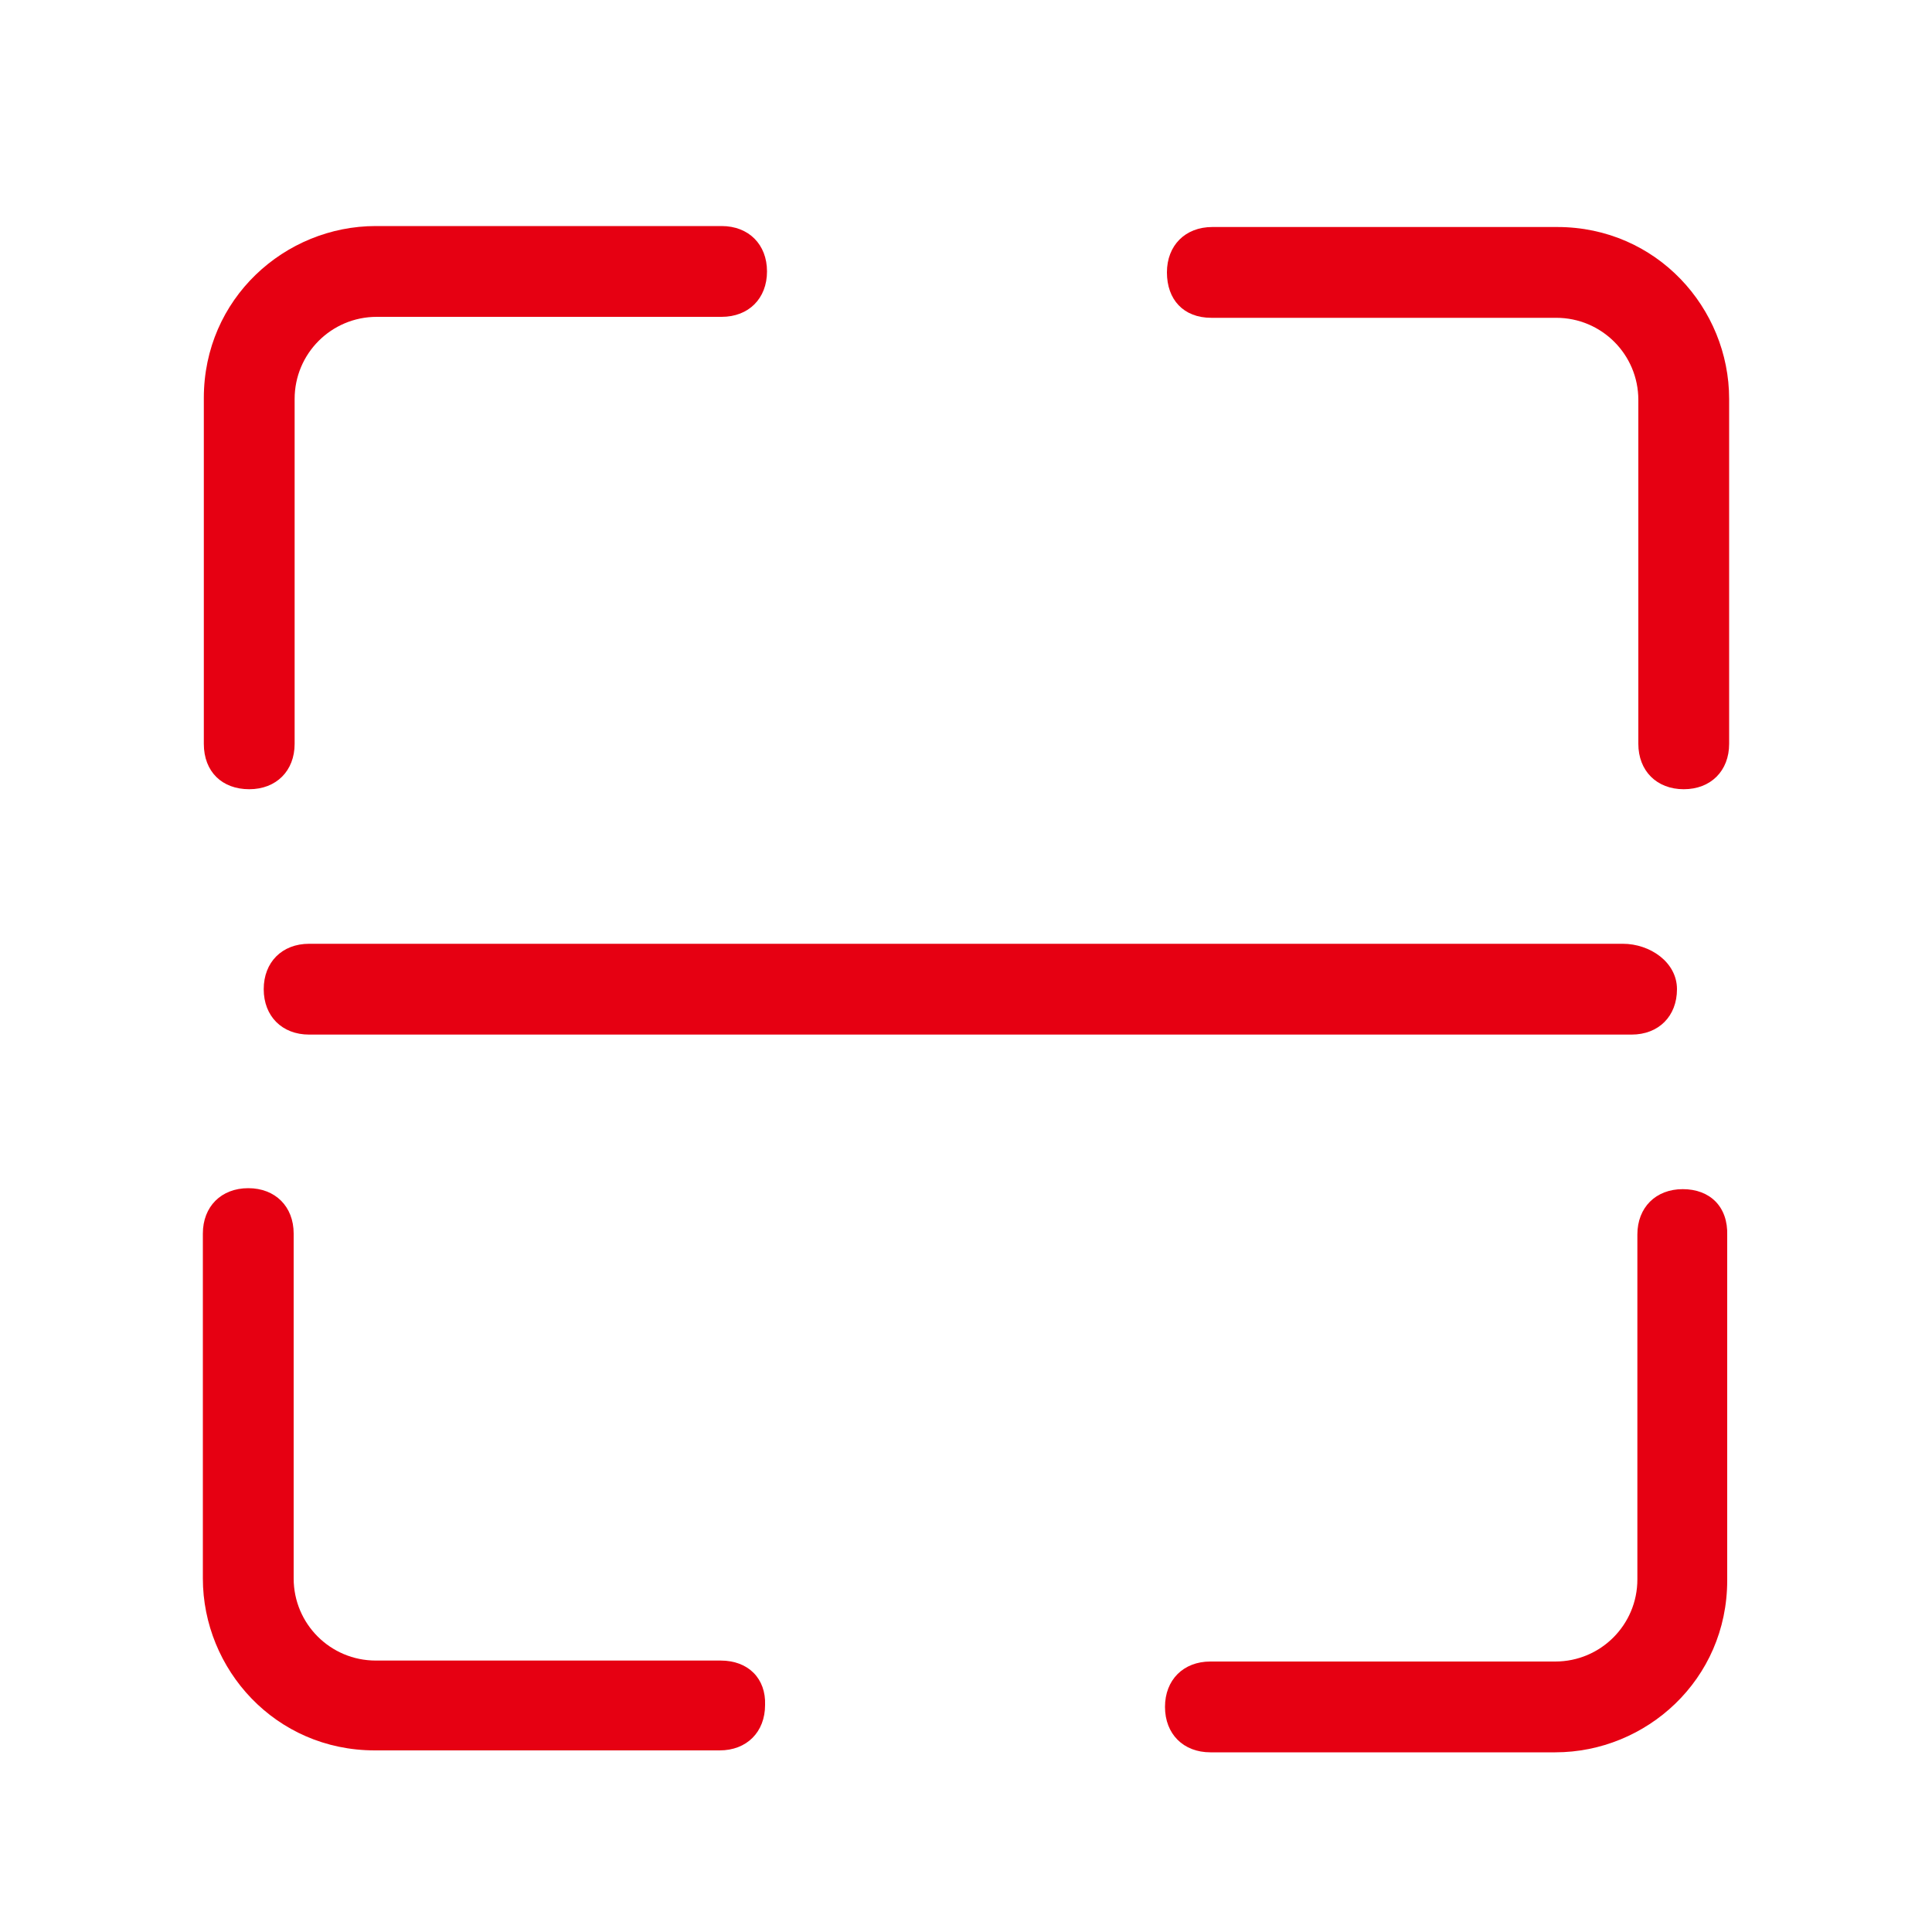
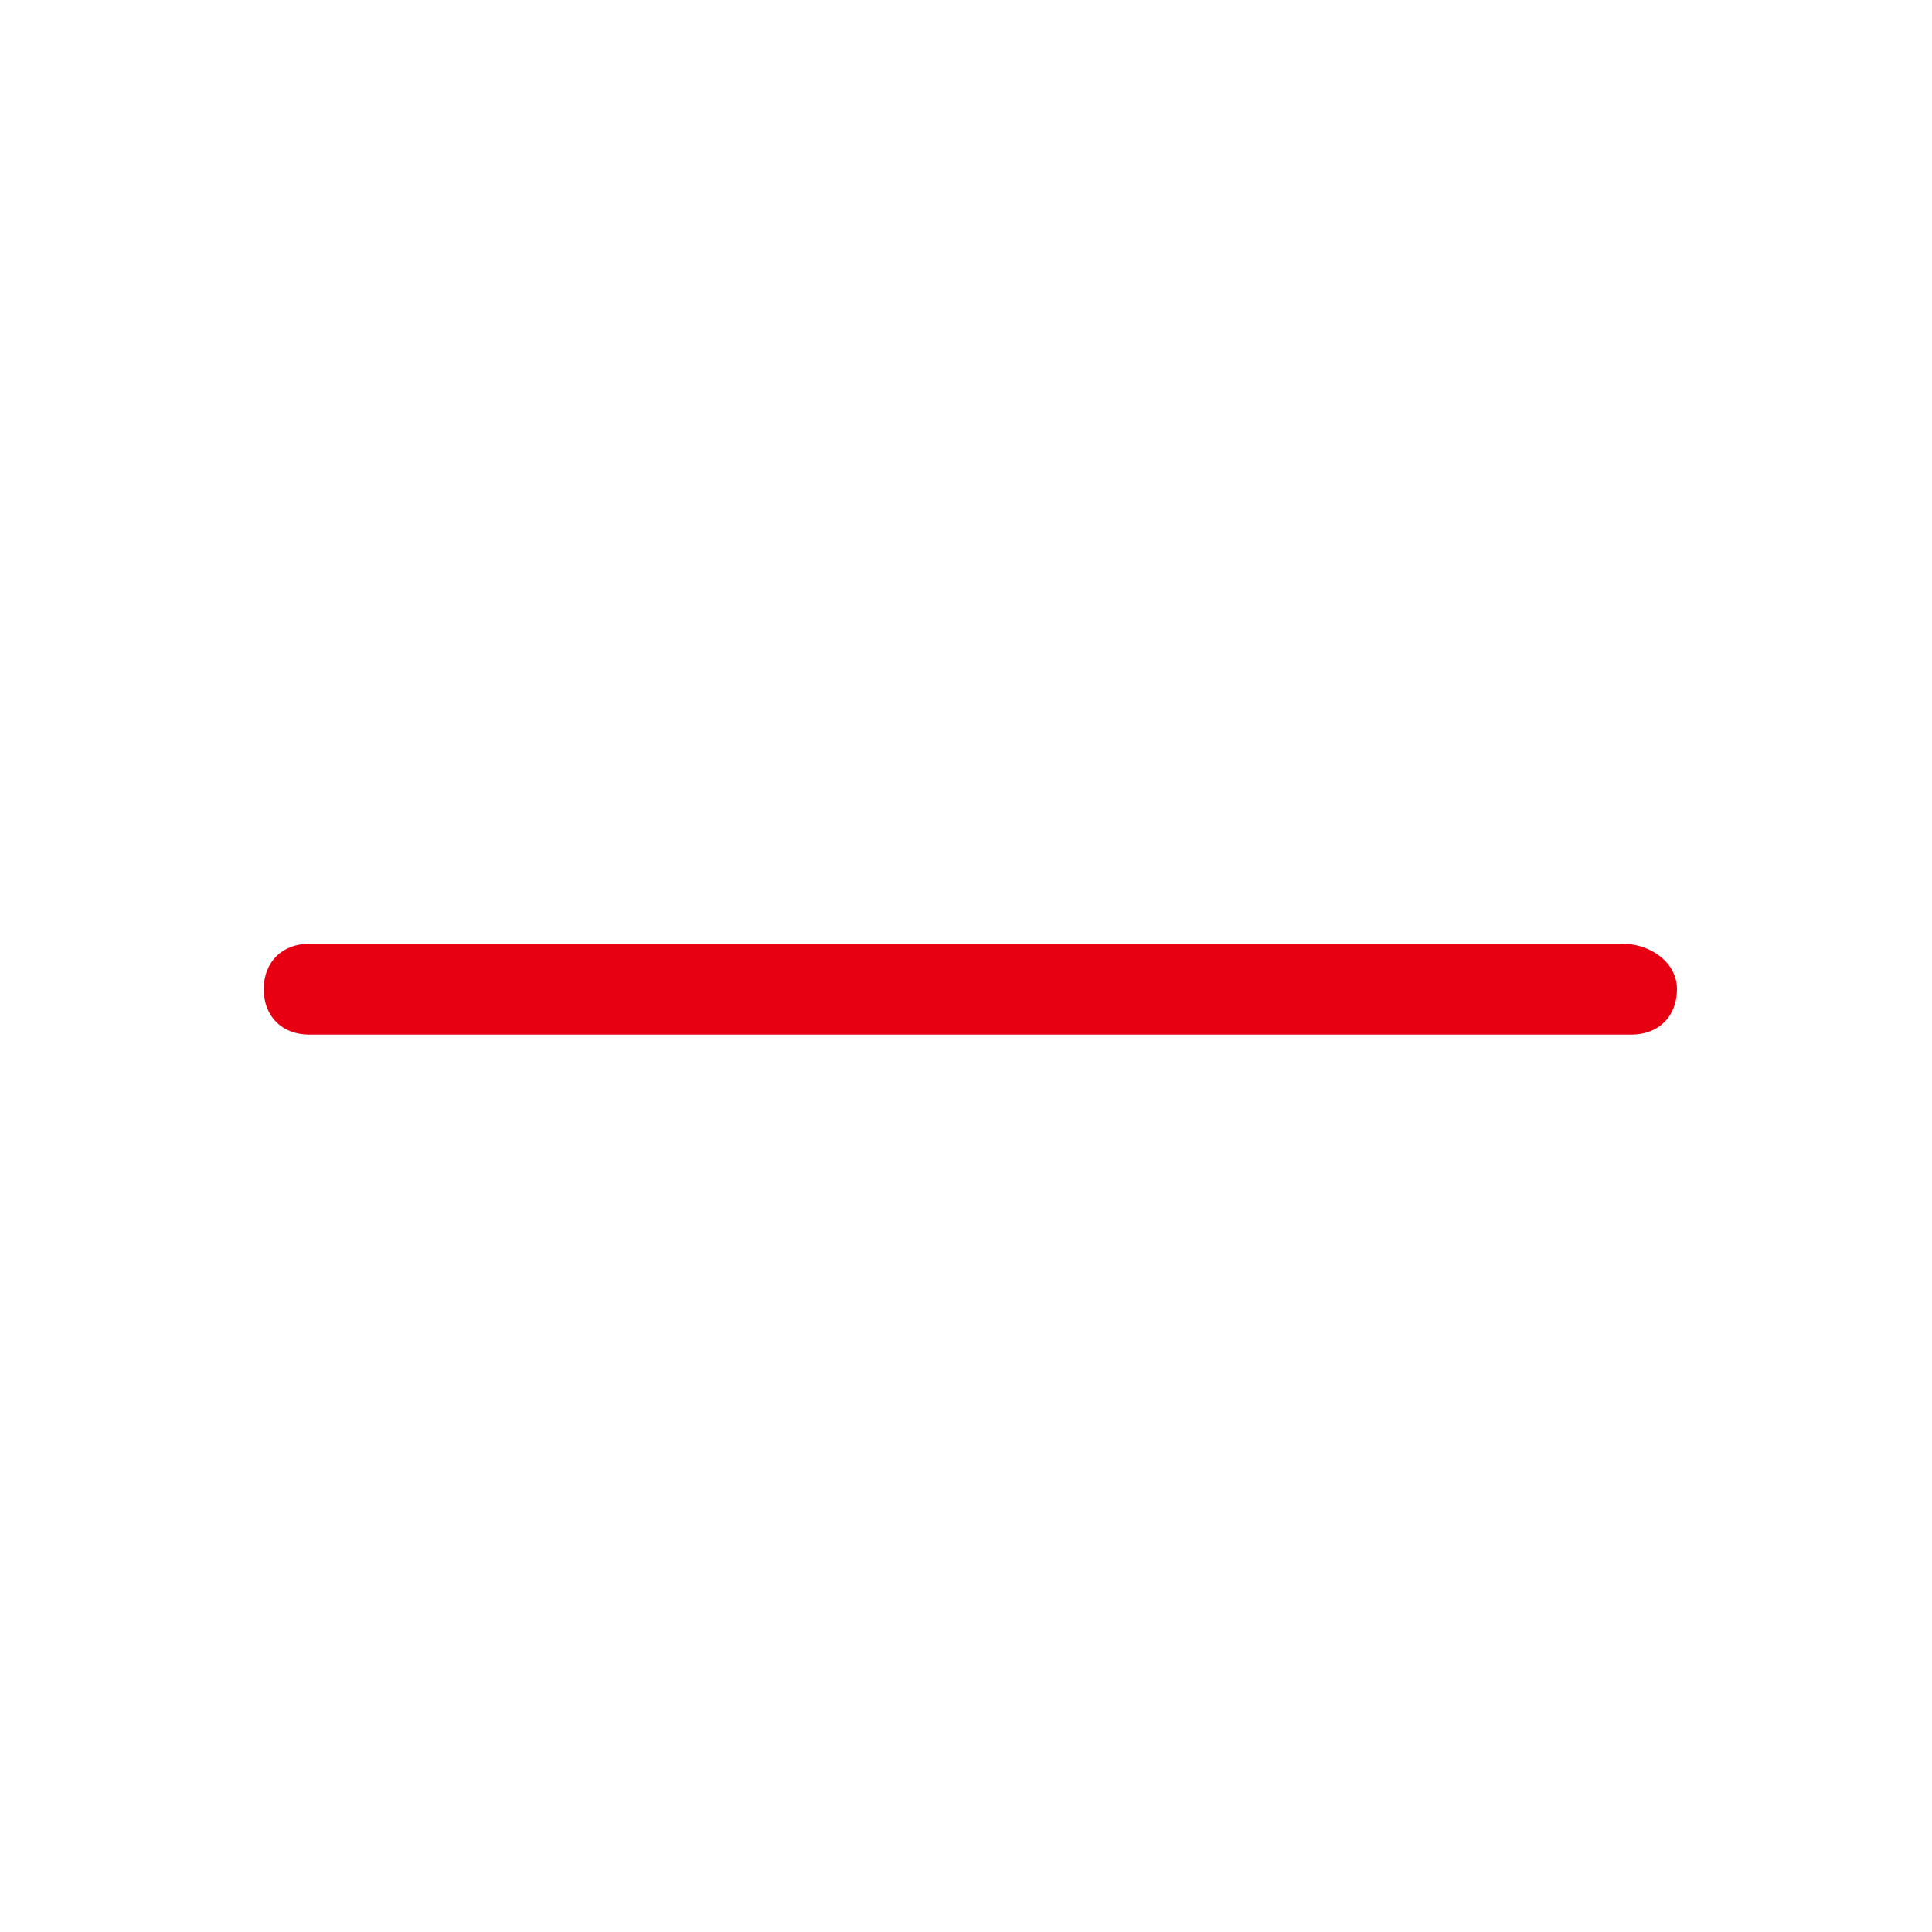
<svg xmlns="http://www.w3.org/2000/svg" version="1.1" id="图层_1" x="0px" y="0px" viewBox="0 0 200 200" style="enable-background:new 0 0 200 200;" xml:space="preserve">
  <style type="text/css">
	.st0{fill:#E60012;}
</style>
-   <path class="st0" d="M25.8,81.7c2.8,0,4.7-1.9,4.7-4.7V41.3c0-4.7,3.8-8.5,8.5-8.5h35.7c2.8,0,4.7-1.9,4.7-4.7s-1.9-4.7-4.7-4.7  H38.9c-9.4,0-17.8,7.5-17.8,17.8V77C21.1,79.9,23,81.7,25.8,81.7z" />
-   <path class="st0" d="M125.4,32.9h35.7c4.7,0,8.5,3.8,8.5,8.5V77c0,2.8,1.9,4.7,4.7,4.7c2.8,0,4.7-1.9,4.7-4.7V41.3  c0-9.4-7.5-17.8-17.8-17.8h-35.7c-2.8,0-4.7,1.9-4.7,4.7S122.5,32.9,125.4,32.9z" />
-   <path class="st0" d="M174.2,123.1c-2.8,0-4.7,1.9-4.7,4.7v35.7c0,4.7-3.8,8.5-8.5,8.5h-35.7c-2.8,0-4.7,1.9-4.7,4.7  c0,2.8,1.9,4.7,4.7,4.7h35.7c9.4,0,17.8-7.5,17.8-17.8v-35.7C178.9,124.9,177,123.1,174.2,123.1z" />
-   <path class="st0" d="M74.6,171.9H38.9c-4.7,0-8.5-3.8-8.5-8.5v-35.7c0-2.8-1.9-4.7-4.7-4.7c-2.8,0-4.7,1.9-4.7,4.7v35.7  c0,9.4,7.5,17.8,17.8,17.8h35.7c2.8,0,4.7-1.9,4.7-4.7C79.3,173.8,77.5,171.9,74.6,171.9z" />
  <path class="st0" d="M168,97.7H32c-2.8,0-4.7,1.9-4.7,4.7c0,2.8,1.9,4.7,4.7,4.7h136.9c2.8,0,4.7-1.9,4.7-4.7  C173.6,99.6,170.8,97.7,168,97.7z" />
</svg>